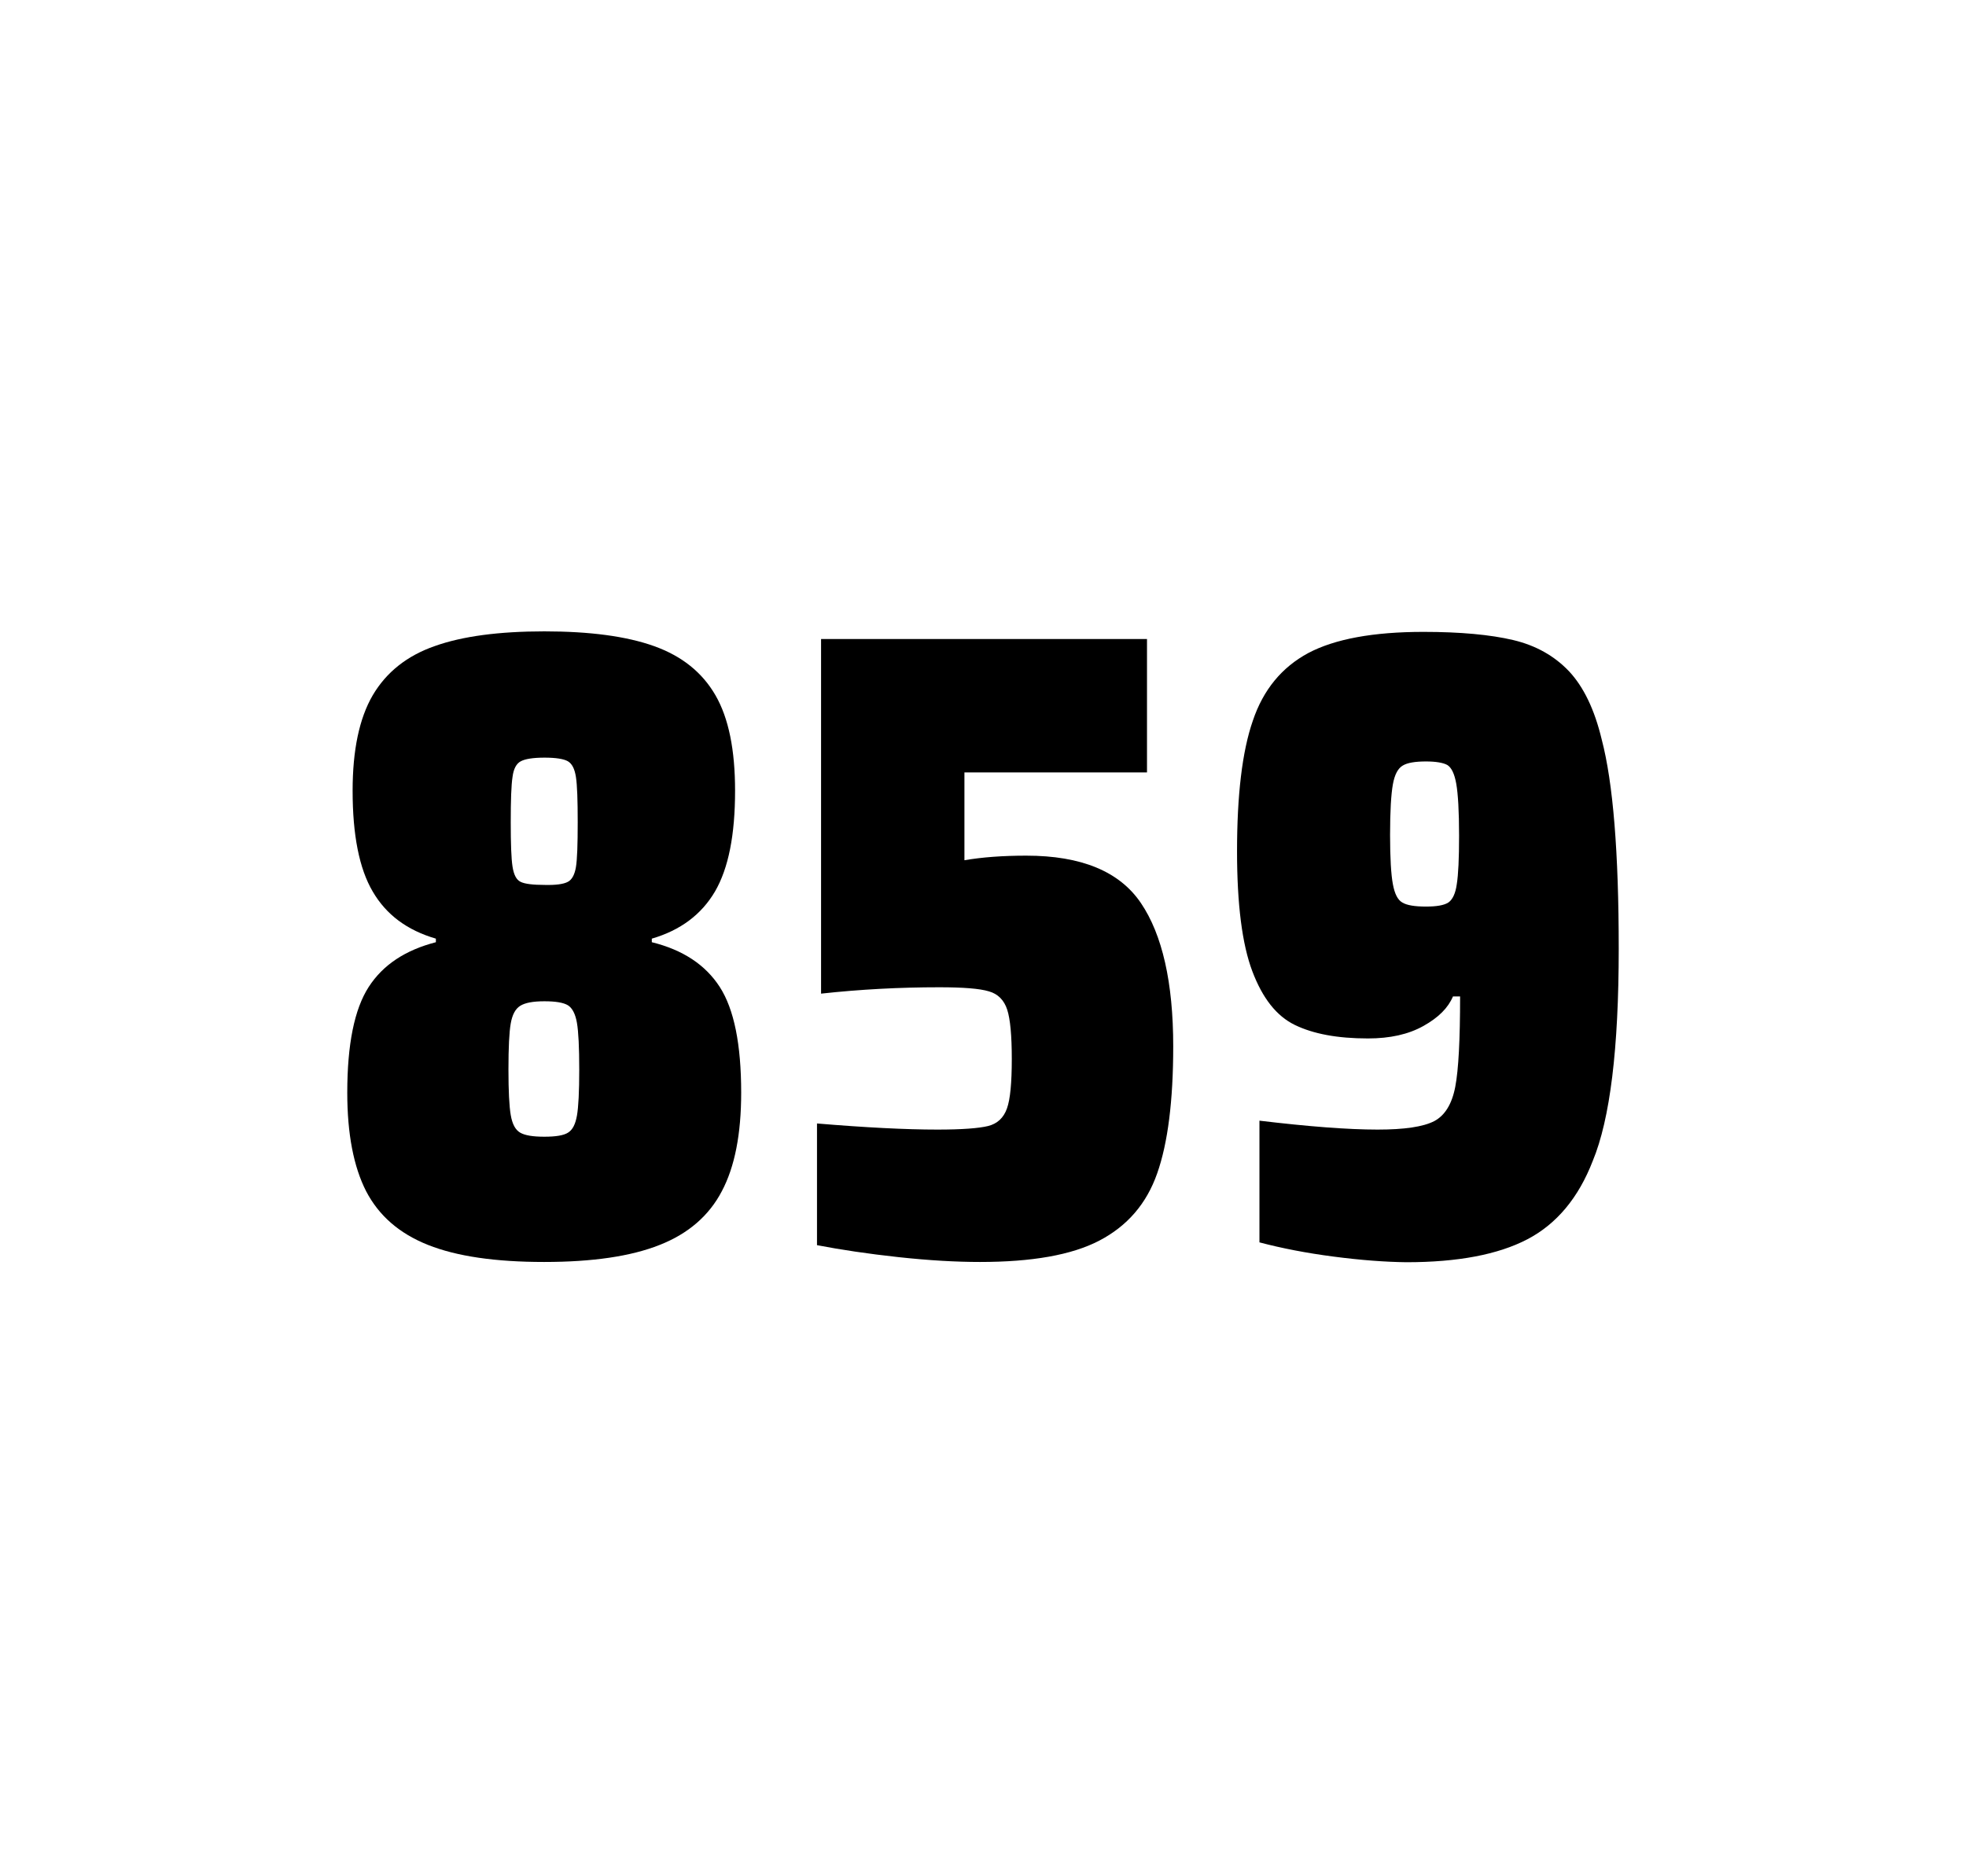
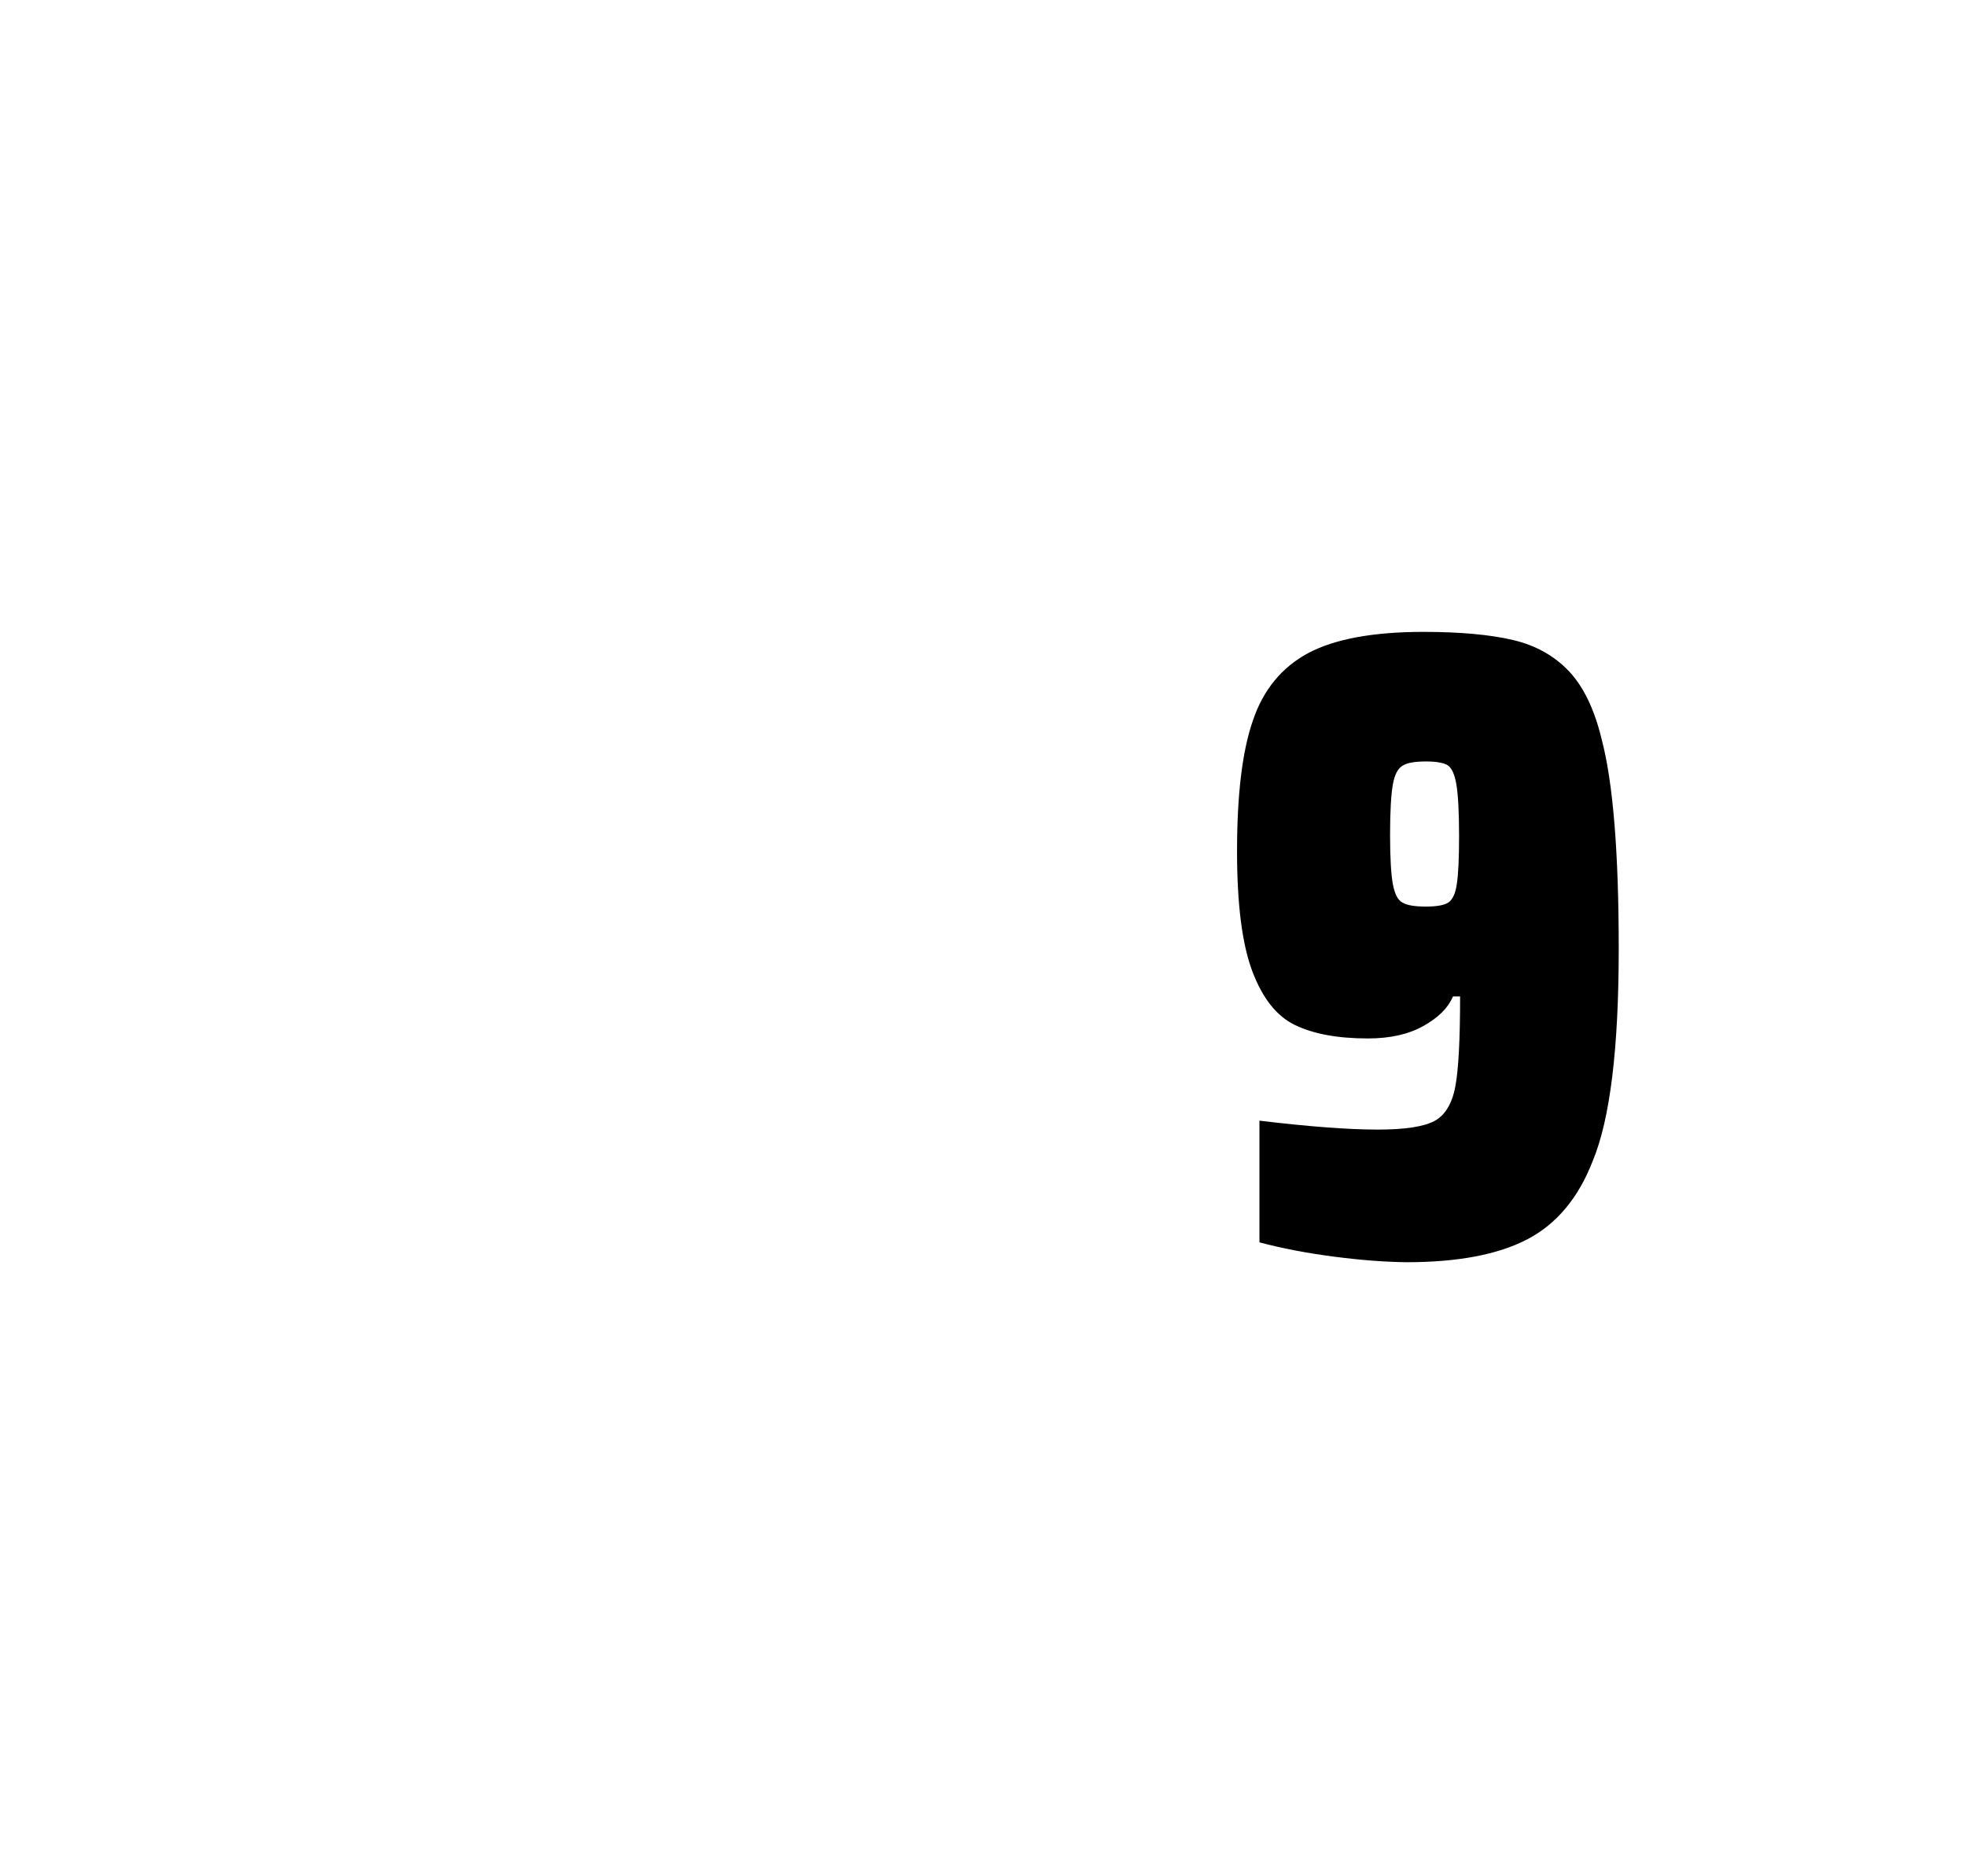
<svg xmlns="http://www.w3.org/2000/svg" version="1.1" id="wrapper" x="0px" y="0px" viewBox="0 0 772.1 737" style="enable-background:new 0 0 772.1 737;">
  <style type="text/css">
	.st0{fill:none;}
</style>
-   <path id="frame" class="st0" d="M 1.5 0 L 770.5 0 C 771.3 0 772 0.7 772 1.5 L 772 735.4 C 772 736.2 771.3 736.9 770.5 736.9 L 1.5 736.9 C 0.7 736.9 0 736.2 0 735.4 L 0 1.5 C 0 0.7 0.7 0 1.5 0 Z" />
  <g id="numbers">
-     <path id="eight" d="M 168.082 489 C 156.782 484.5 148.782 477.5 143.782 467.9 C 138.882 458.3 136.382 445.4 136.382 429.2 C 136.382 410.2 139.182 396.4 144.782 387.7 C 150.382 379 159.182 373.2 171.182 370.1 L 171.182 368.7 C 159.882 365.4 151.682 359.3 146.382 350.2 C 141.082 341.2 138.482 328 138.482 310.6 C 138.482 294.7 141.082 282.2 146.382 273.1 C 151.682 264.1 159.782 257.6 170.682 253.8 C 181.582 249.9 195.982 248 213.782 248 C 231.582 248 245.982 249.9 256.882 253.8 C 267.782 257.7 275.782 264.1 280.982 273.1 C 286.182 282.1 288.682 294.6 288.682 310.6 C 288.682 328 286.082 341.1 280.782 350.2 C 275.482 359.2 267.282 365.4 255.982 368.7 L 255.982 370.1 C 268.182 373.1 277.082 379 282.682 387.7 C 288.282 396.4 291.082 410.2 291.082 429.2 C 291.082 445.4 288.582 458.3 283.482 467.9 C 278.482 477.5 270.282 484.6 259.082 489 C 247.782 493.5 232.682 495.7 213.682 495.7 C 194.582 495.7 179.382 493.5 168.082 489 Z M 223.082 444.9 C 224.882 443.8 225.982 441.6 226.582 438.2 C 227.182 434.8 227.482 428.8 227.482 420.1 C 227.482 411.4 227.182 405.3 226.582 401.8 C 225.982 398.3 224.782 396 223.082 394.9 C 221.282 393.8 218.182 393.3 213.782 393.3 C 209.282 393.3 206.182 393.9 204.282 395.1 C 202.382 396.3 201.182 398.6 200.582 402 C 199.982 405.4 199.682 411.4 199.682 420.1 C 199.682 428.5 199.982 434.5 200.582 438 C 201.182 441.5 202.382 443.8 204.282 444.9 C 206.182 446 209.282 446.5 213.782 446.5 C 218.282 446.5 221.382 446 223.082 444.9 Z M 222.982 346.4 C 224.582 345.6 225.682 343.6 226.182 340.6 C 226.682 337.6 226.882 331.7 226.882 323 C 226.882 314.3 226.682 308.4 226.182 305.2 C 225.682 302 224.682 300 222.982 299 C 221.382 298.1 218.282 297.6 213.882 297.6 C 209.382 297.6 206.282 298.1 204.582 299 C 202.782 299.9 201.682 302 201.282 305.2 C 200.782 308.4 200.582 314.3 200.582 323 C 200.582 331.4 200.782 337.2 201.282 340.4 C 201.782 343.6 202.782 345.6 204.482 346.4 C 206.082 347.2 209.282 347.6 213.982 347.6 C 218.282 347.7 221.282 347.3 222.982 346.4 Z" />
-     <path id="five" d="M 368.156 443.7 C 377.756 443.7 384.356 443.2 388.056 442.3 C 391.656 441.4 394.156 439.1 395.456 435.4 C 396.756 431.8 397.356 425.3 397.356 415.9 C 397.356 406.8 396.756 400.3 395.556 396.6 C 394.356 392.9 391.956 390.4 388.356 389.4 C 384.756 388.3 378.256 387.8 368.856 387.8 C 353.356 387.8 337.956 388.6 322.456 390.3 L 322.456 251 L 450.456 251 L 450.456 303.4 L 378.756 303.4 L 378.756 337.9 C 385.756 336.7 393.856 336.1 403.056 336.1 C 424.656 336.1 439.656 342.3 448.056 354.7 C 456.456 367.1 460.756 385.9 460.756 411 C 460.756 432.3 458.656 449 454.456 460.9 C 450.256 472.9 442.656 481.6 431.756 487.3 C 420.856 493 405.156 495.7 384.856 495.7 C 375.456 495.7 364.856 495.1 352.856 493.8 C 340.856 492.5 330.256 490.9 320.856 489.1 L 320.856 441.3 C 339.956 442.9 355.756 443.7 368.156 443.7 Z" />
    <path id="nine" d="M 523.818 493.6 C 513.018 492.2 503.318 490.3 494.618 488 L 494.618 440.2 C 513.818 442.5 529.318 443.7 541.018 443.7 C 551.618 443.7 558.918 442.6 563.218 440.4 C 567.418 438.2 570.218 433.7 571.518 426.9 C 572.818 420.1 573.418 408.3 573.418 391.4 L 570.618 391.4 C 568.718 395.9 564.918 399.7 559.018 403 C 553.118 406.3 545.918 407.9 537.218 407.9 C 525.218 407.9 515.718 406.1 508.518 402.6 C 501.318 399.1 495.818 392.1 491.818 381.5 C 487.818 370.9 485.818 355.2 485.818 334.4 C 485.818 312.4 487.818 295.2 492.018 283.1 C 496.118 270.9 503.418 262.1 513.818 256.5 C 524.218 251 539.318 248.2 559.018 248.2 C 573.518 248.2 585.318 249.3 594.218 251.4 C 603.118 253.5 610.418 257.6 616.218 263.7 C 621.918 269.8 626.218 278.7 629.018 290.4 C 633.518 307.5 635.718 334.9 635.718 372.7 C 635.718 411.9 632.318 439.6 625.518 456 C 619.918 470.5 611.318 480.8 599.818 486.8 C 588.318 492.8 572.518 495.8 552.318 495.8 C 544.018 495.7 534.518 495 523.818 493.6 Z M 568.818 354.5 C 570.418 353.4 571.618 351 572.118 347.3 C 572.718 343.6 573.018 337.2 573.018 328.3 C 573.018 318.7 572.618 311.9 571.918 307.9 C 571.218 303.9 570.018 301.5 568.418 300.5 C 566.818 299.6 563.918 299.1 560.018 299.1 C 555.818 299.1 552.718 299.6 550.918 300.7 C 549.018 301.8 547.718 304.2 547.018 308.1 C 546.318 312 545.918 318.6 545.918 328 C 545.918 337.1 546.318 343.6 547.018 347.3 C 547.718 351.1 548.918 353.5 550.718 354.5 C 552.518 355.6 555.618 356.1 560.018 356.1 C 564.218 356.1 567.118 355.6 568.818 354.5 Z" />
  </g>
</svg>